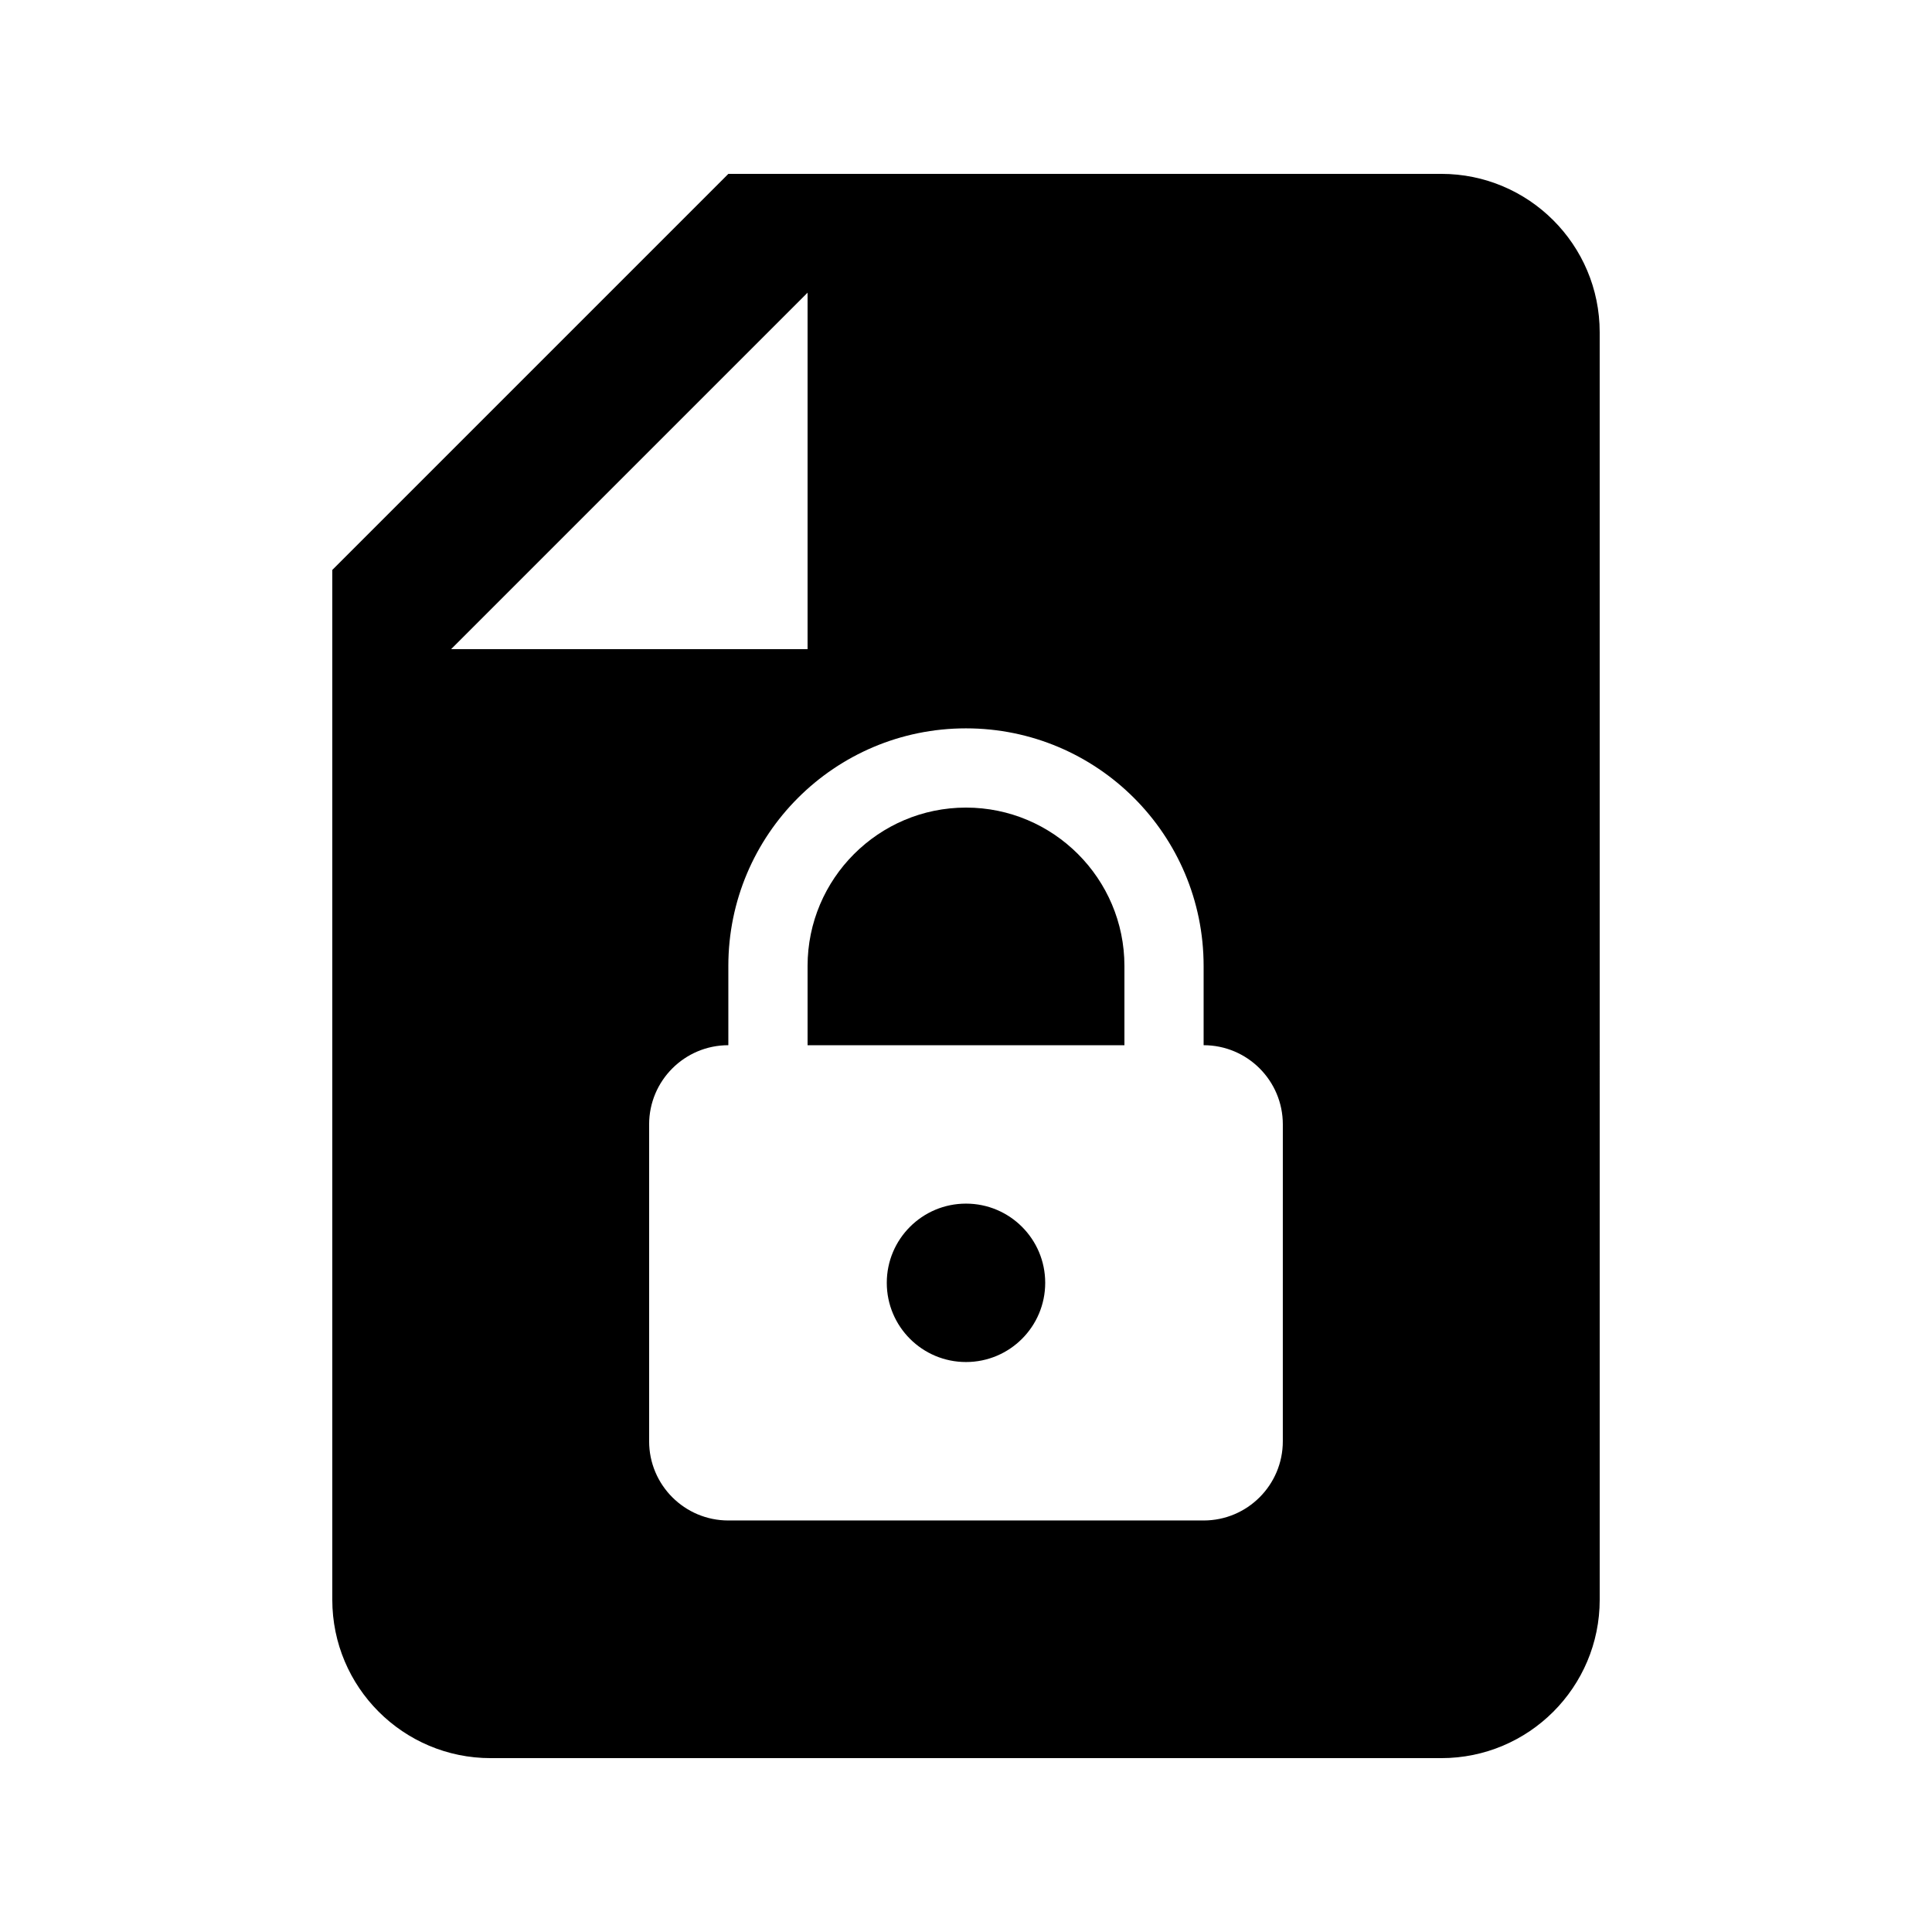
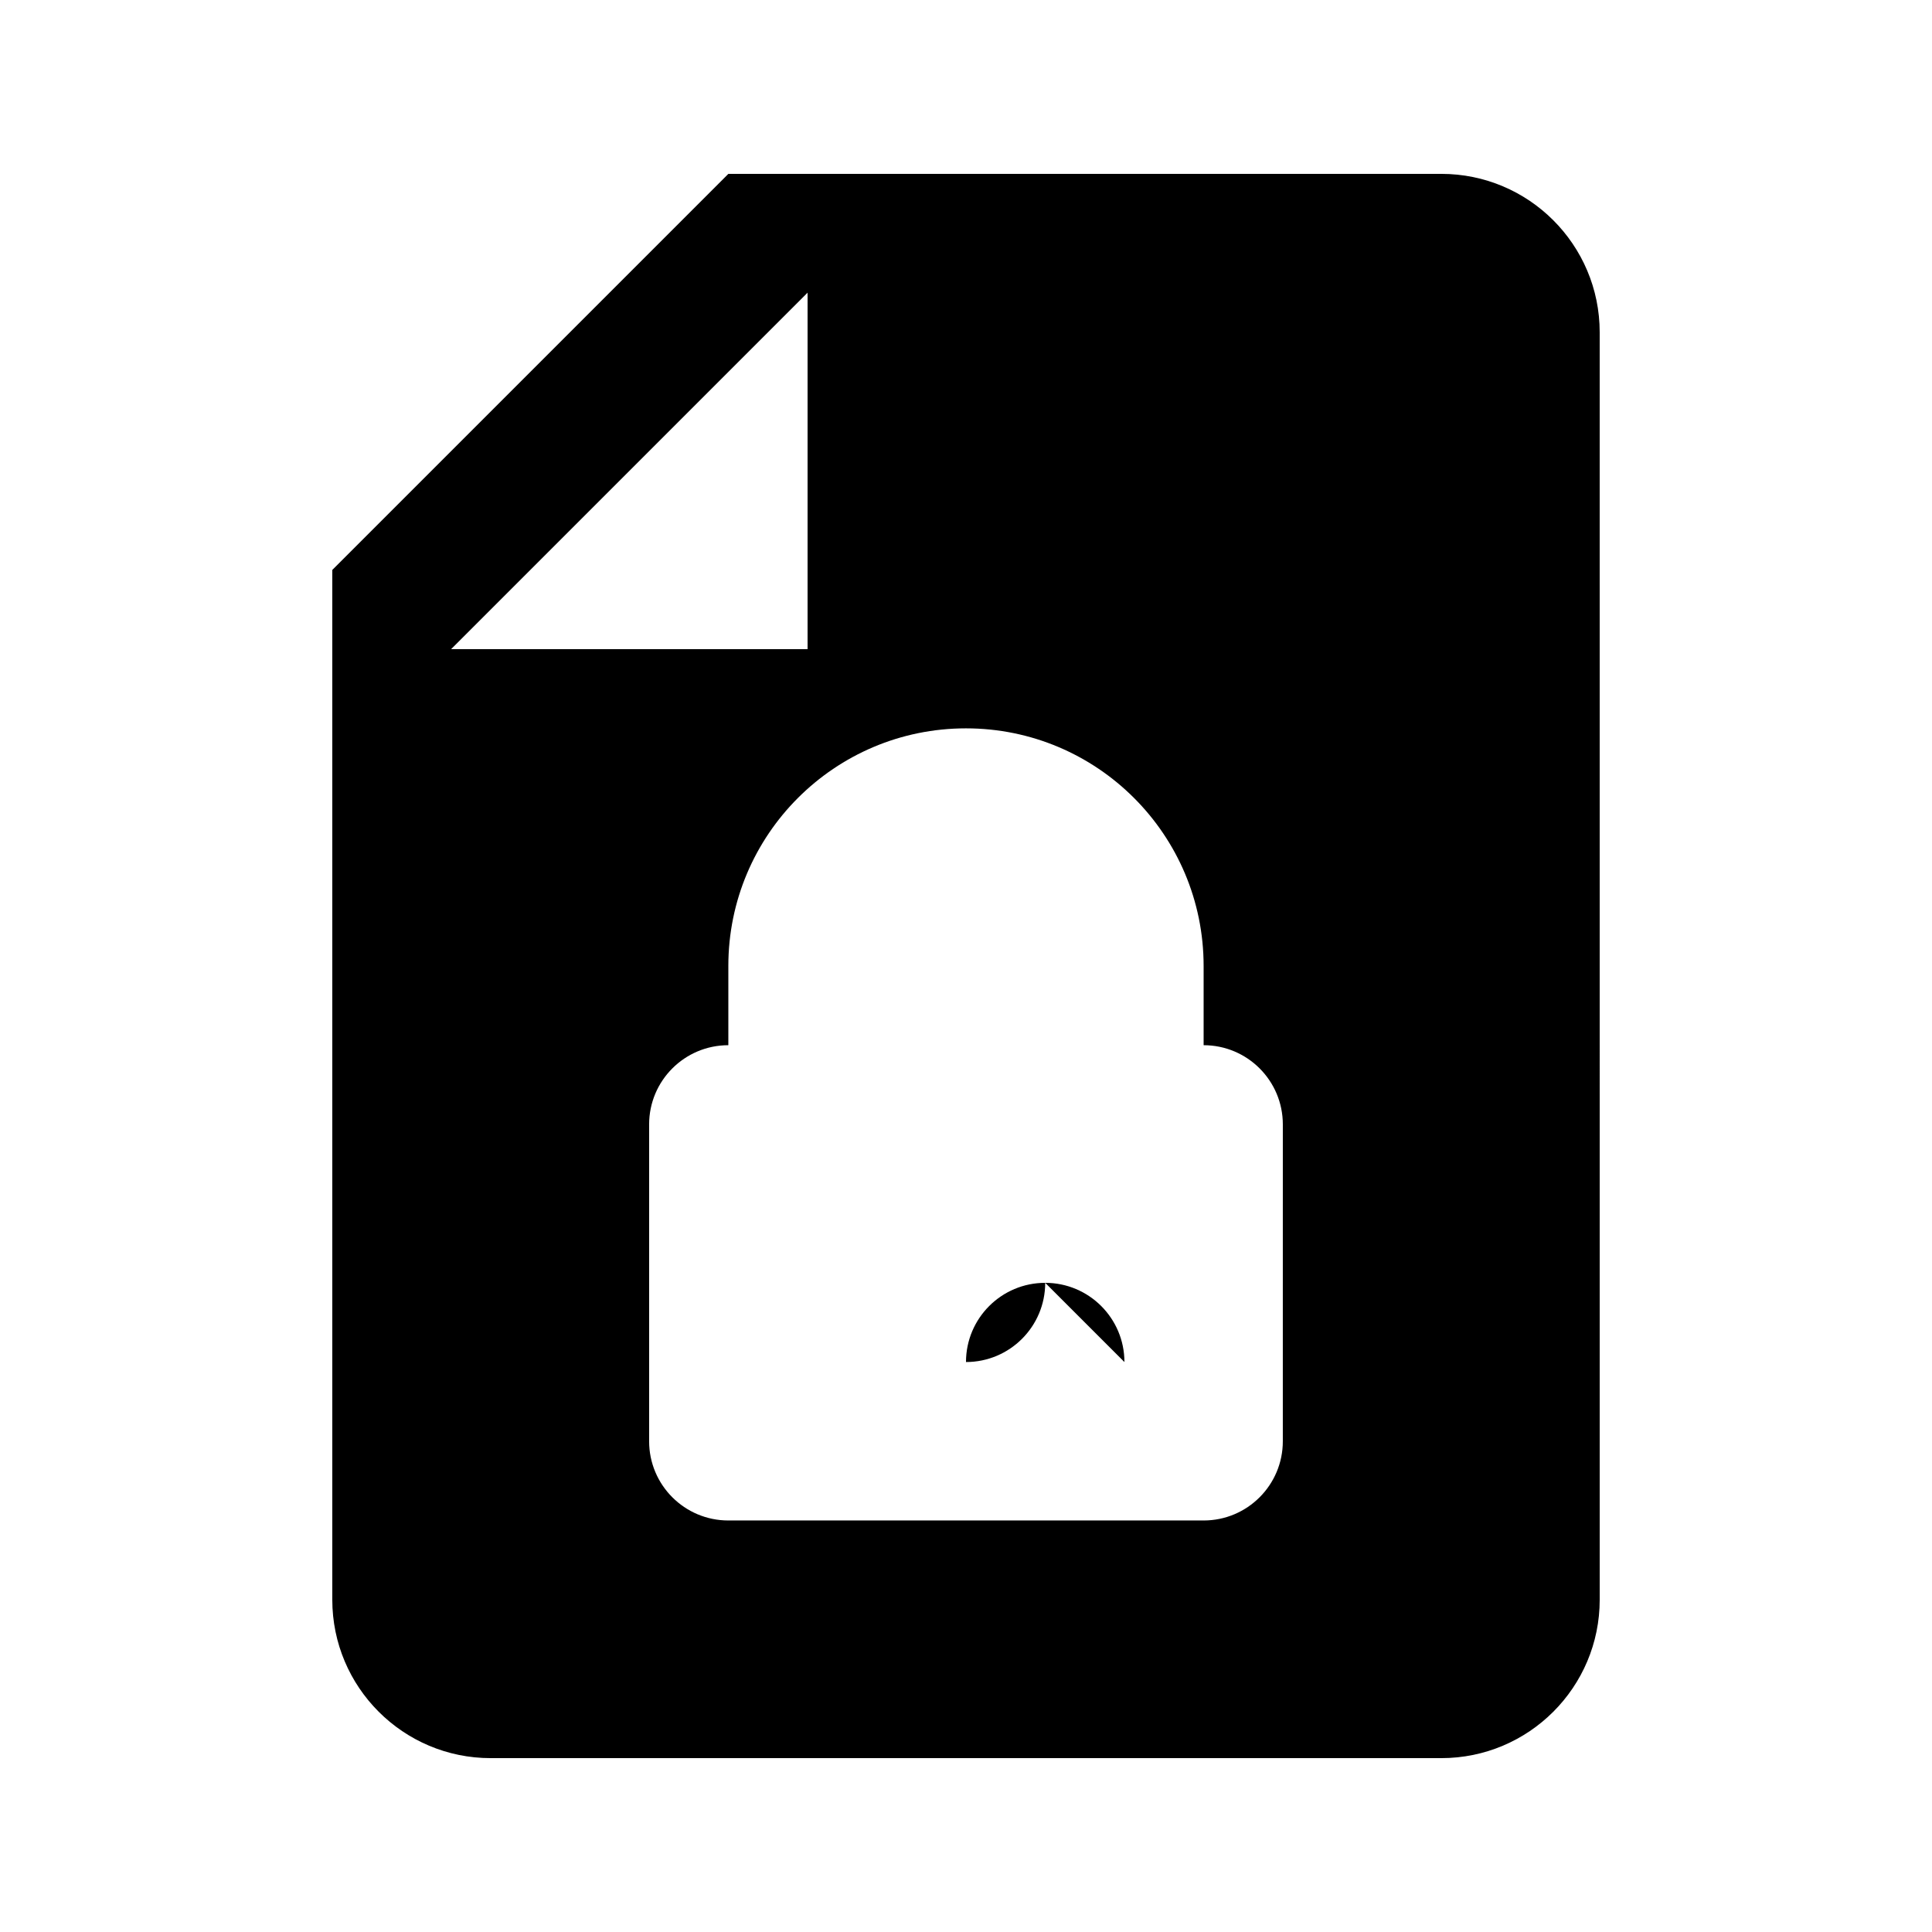
<svg xmlns="http://www.w3.org/2000/svg" fill="#000000" width="800px" height="800px" version="1.1" viewBox="144 144 512 512">
  <g>
    <path d="m525.95 190.08h-188.93l-104.96 104.96v272.9c0 23.188 18.797 41.984 41.984 41.984h251.91c23.188 0 41.984-18.797 41.984-41.984l-0.004-335.88c0-23.188-18.797-41.984-41.984-41.984zm-262.4 125.95 94.465-94.465v94.465zm220.41 209.92c0 11.594-9.398 20.992-20.992 20.992h-125.95c-11.594 0-20.992-9.398-20.992-20.992v-83.969c0-11.594 9.398-20.992 20.992-20.992v-20.992c0-34.781 28.195-62.977 62.977-62.977s62.977 28.195 62.977 62.977v20.992c11.594 0 20.992 9.398 20.992 20.992z" />
-     <path d="m420.99 483.96c0 11.594-9.398 20.992-20.992 20.992s-20.992-9.398-20.992-20.992c0-11.59 9.398-20.988 20.992-20.988s20.992 9.398 20.992 20.988" />
-     <path d="m400 358.02c-23.148 0-41.984 18.836-41.984 41.984v20.992h83.969v-20.992c0-23.152-18.836-41.984-41.984-41.984z" />
+     <path d="m420.99 483.96c0 11.594-9.398 20.992-20.992 20.992c0-11.59 9.398-20.988 20.992-20.988s20.992 9.398 20.992 20.988" />
  </g>
</svg>